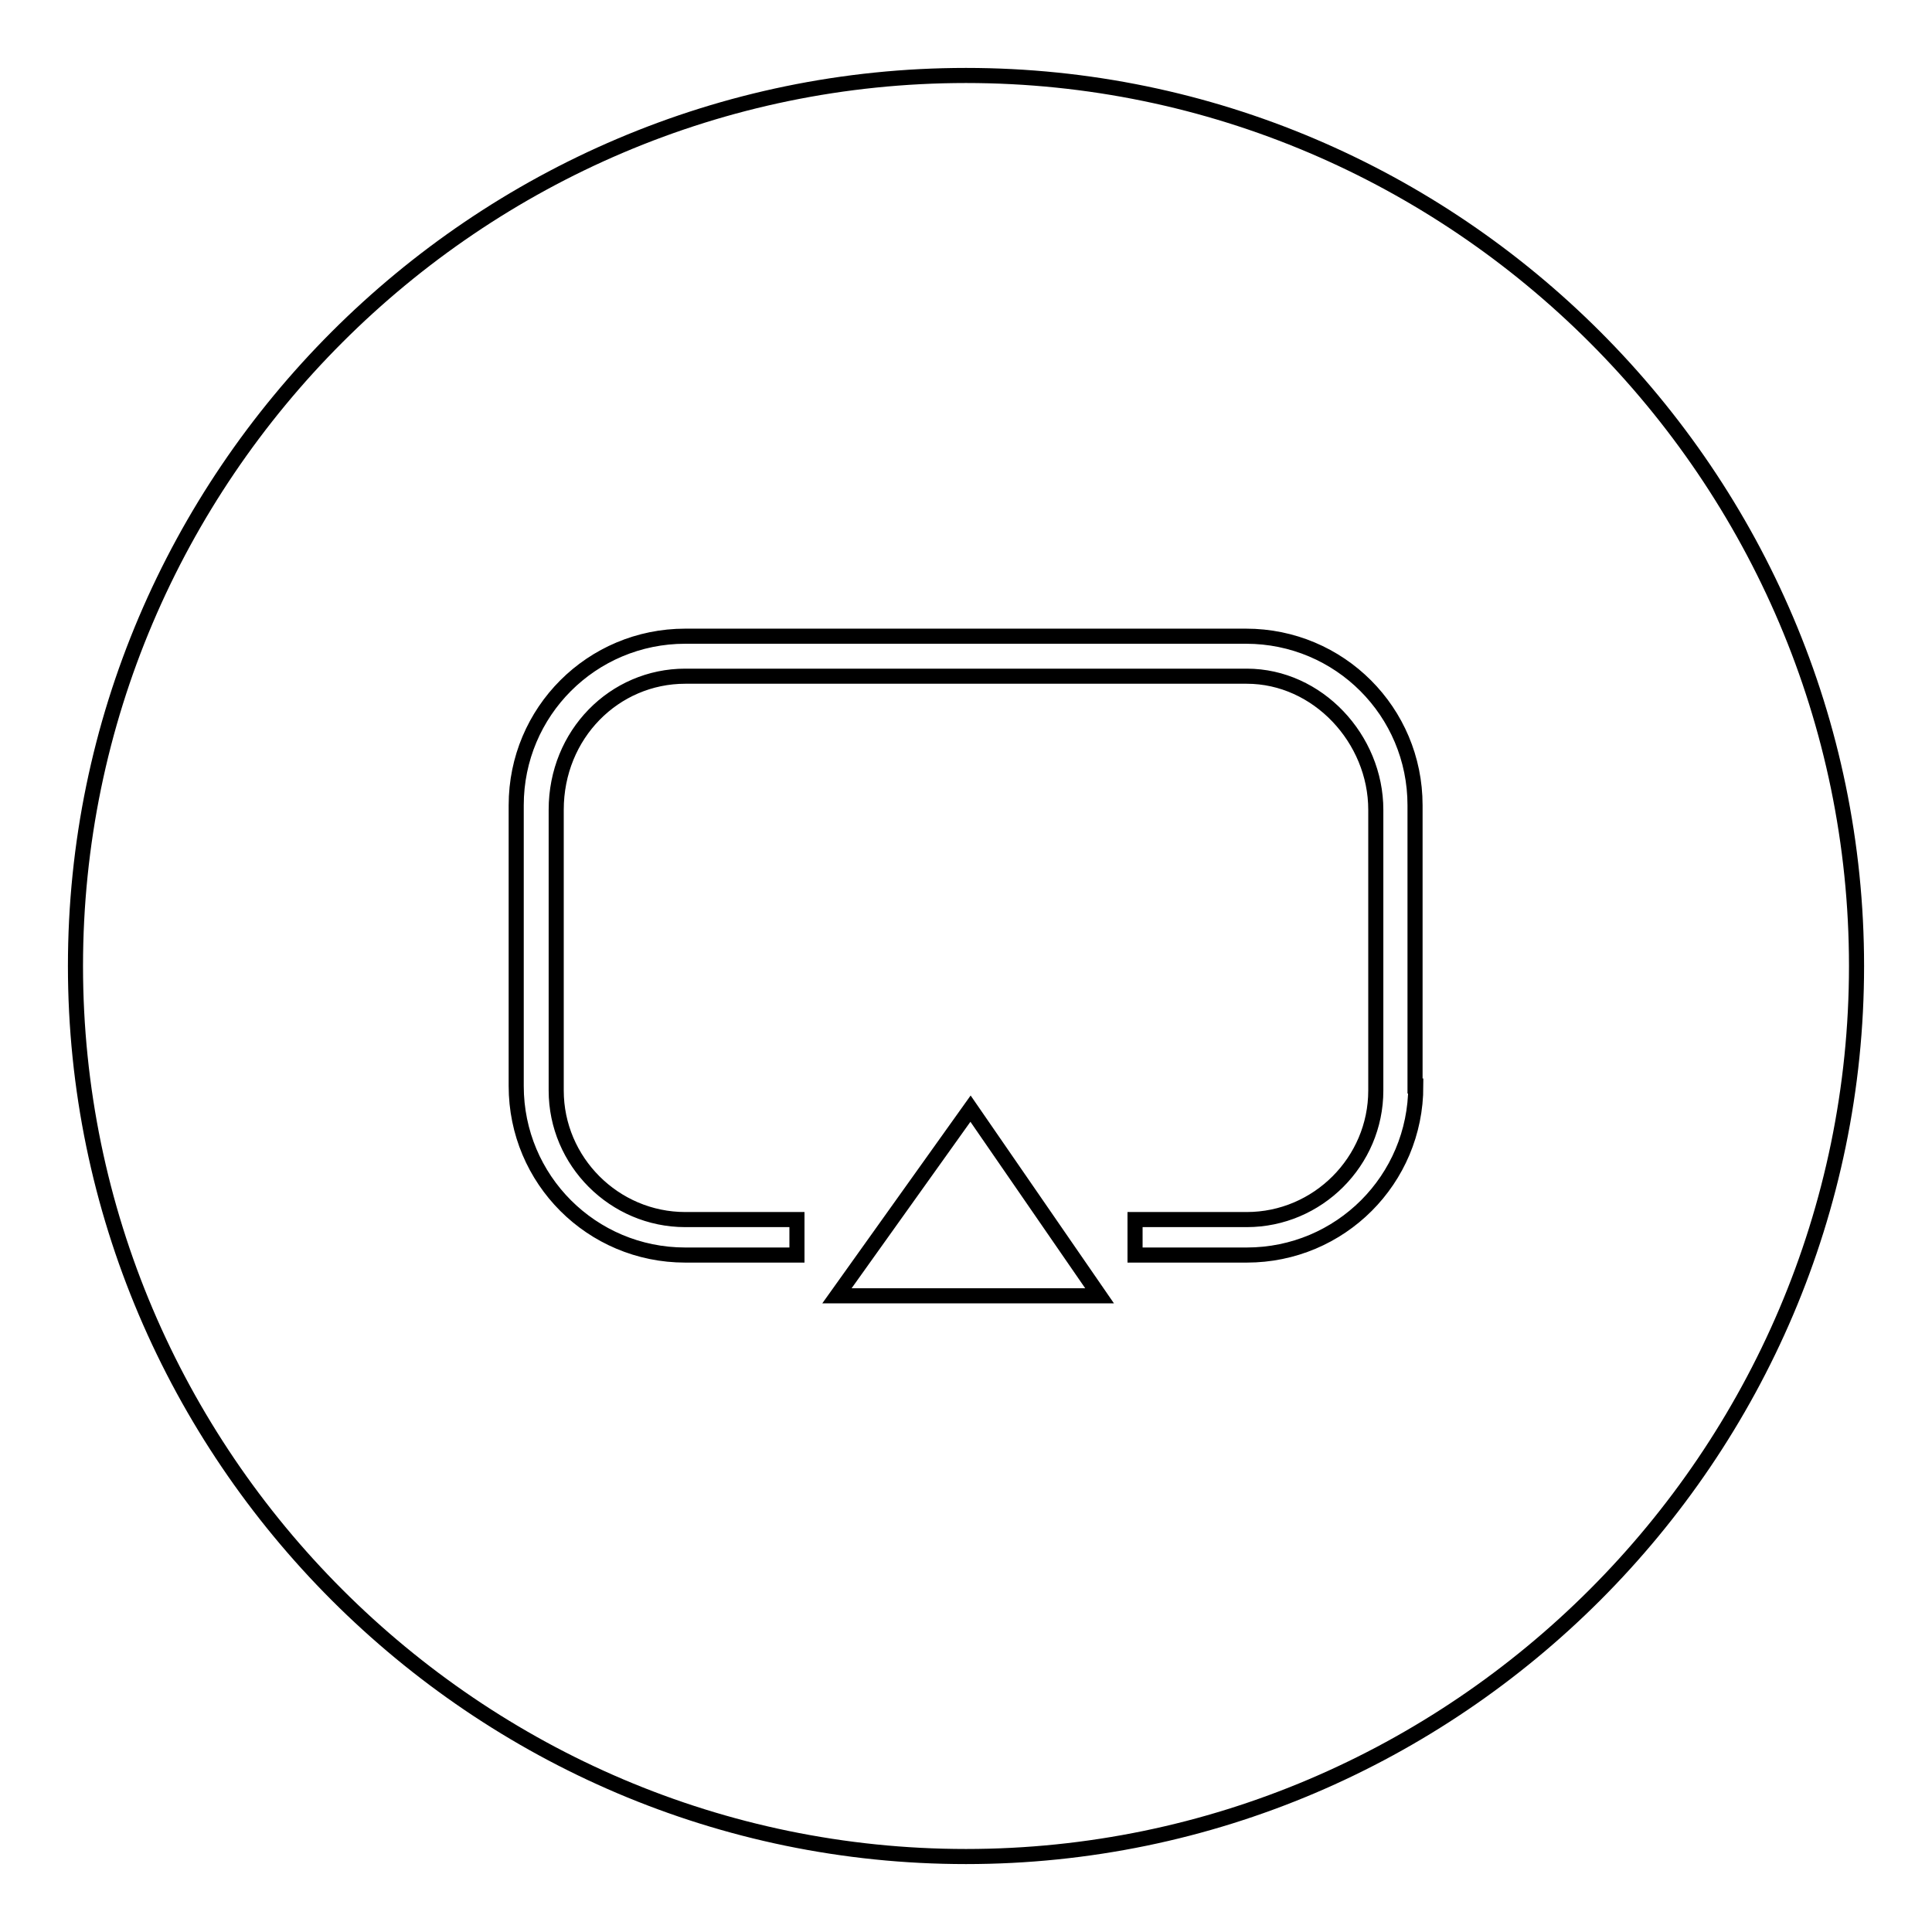
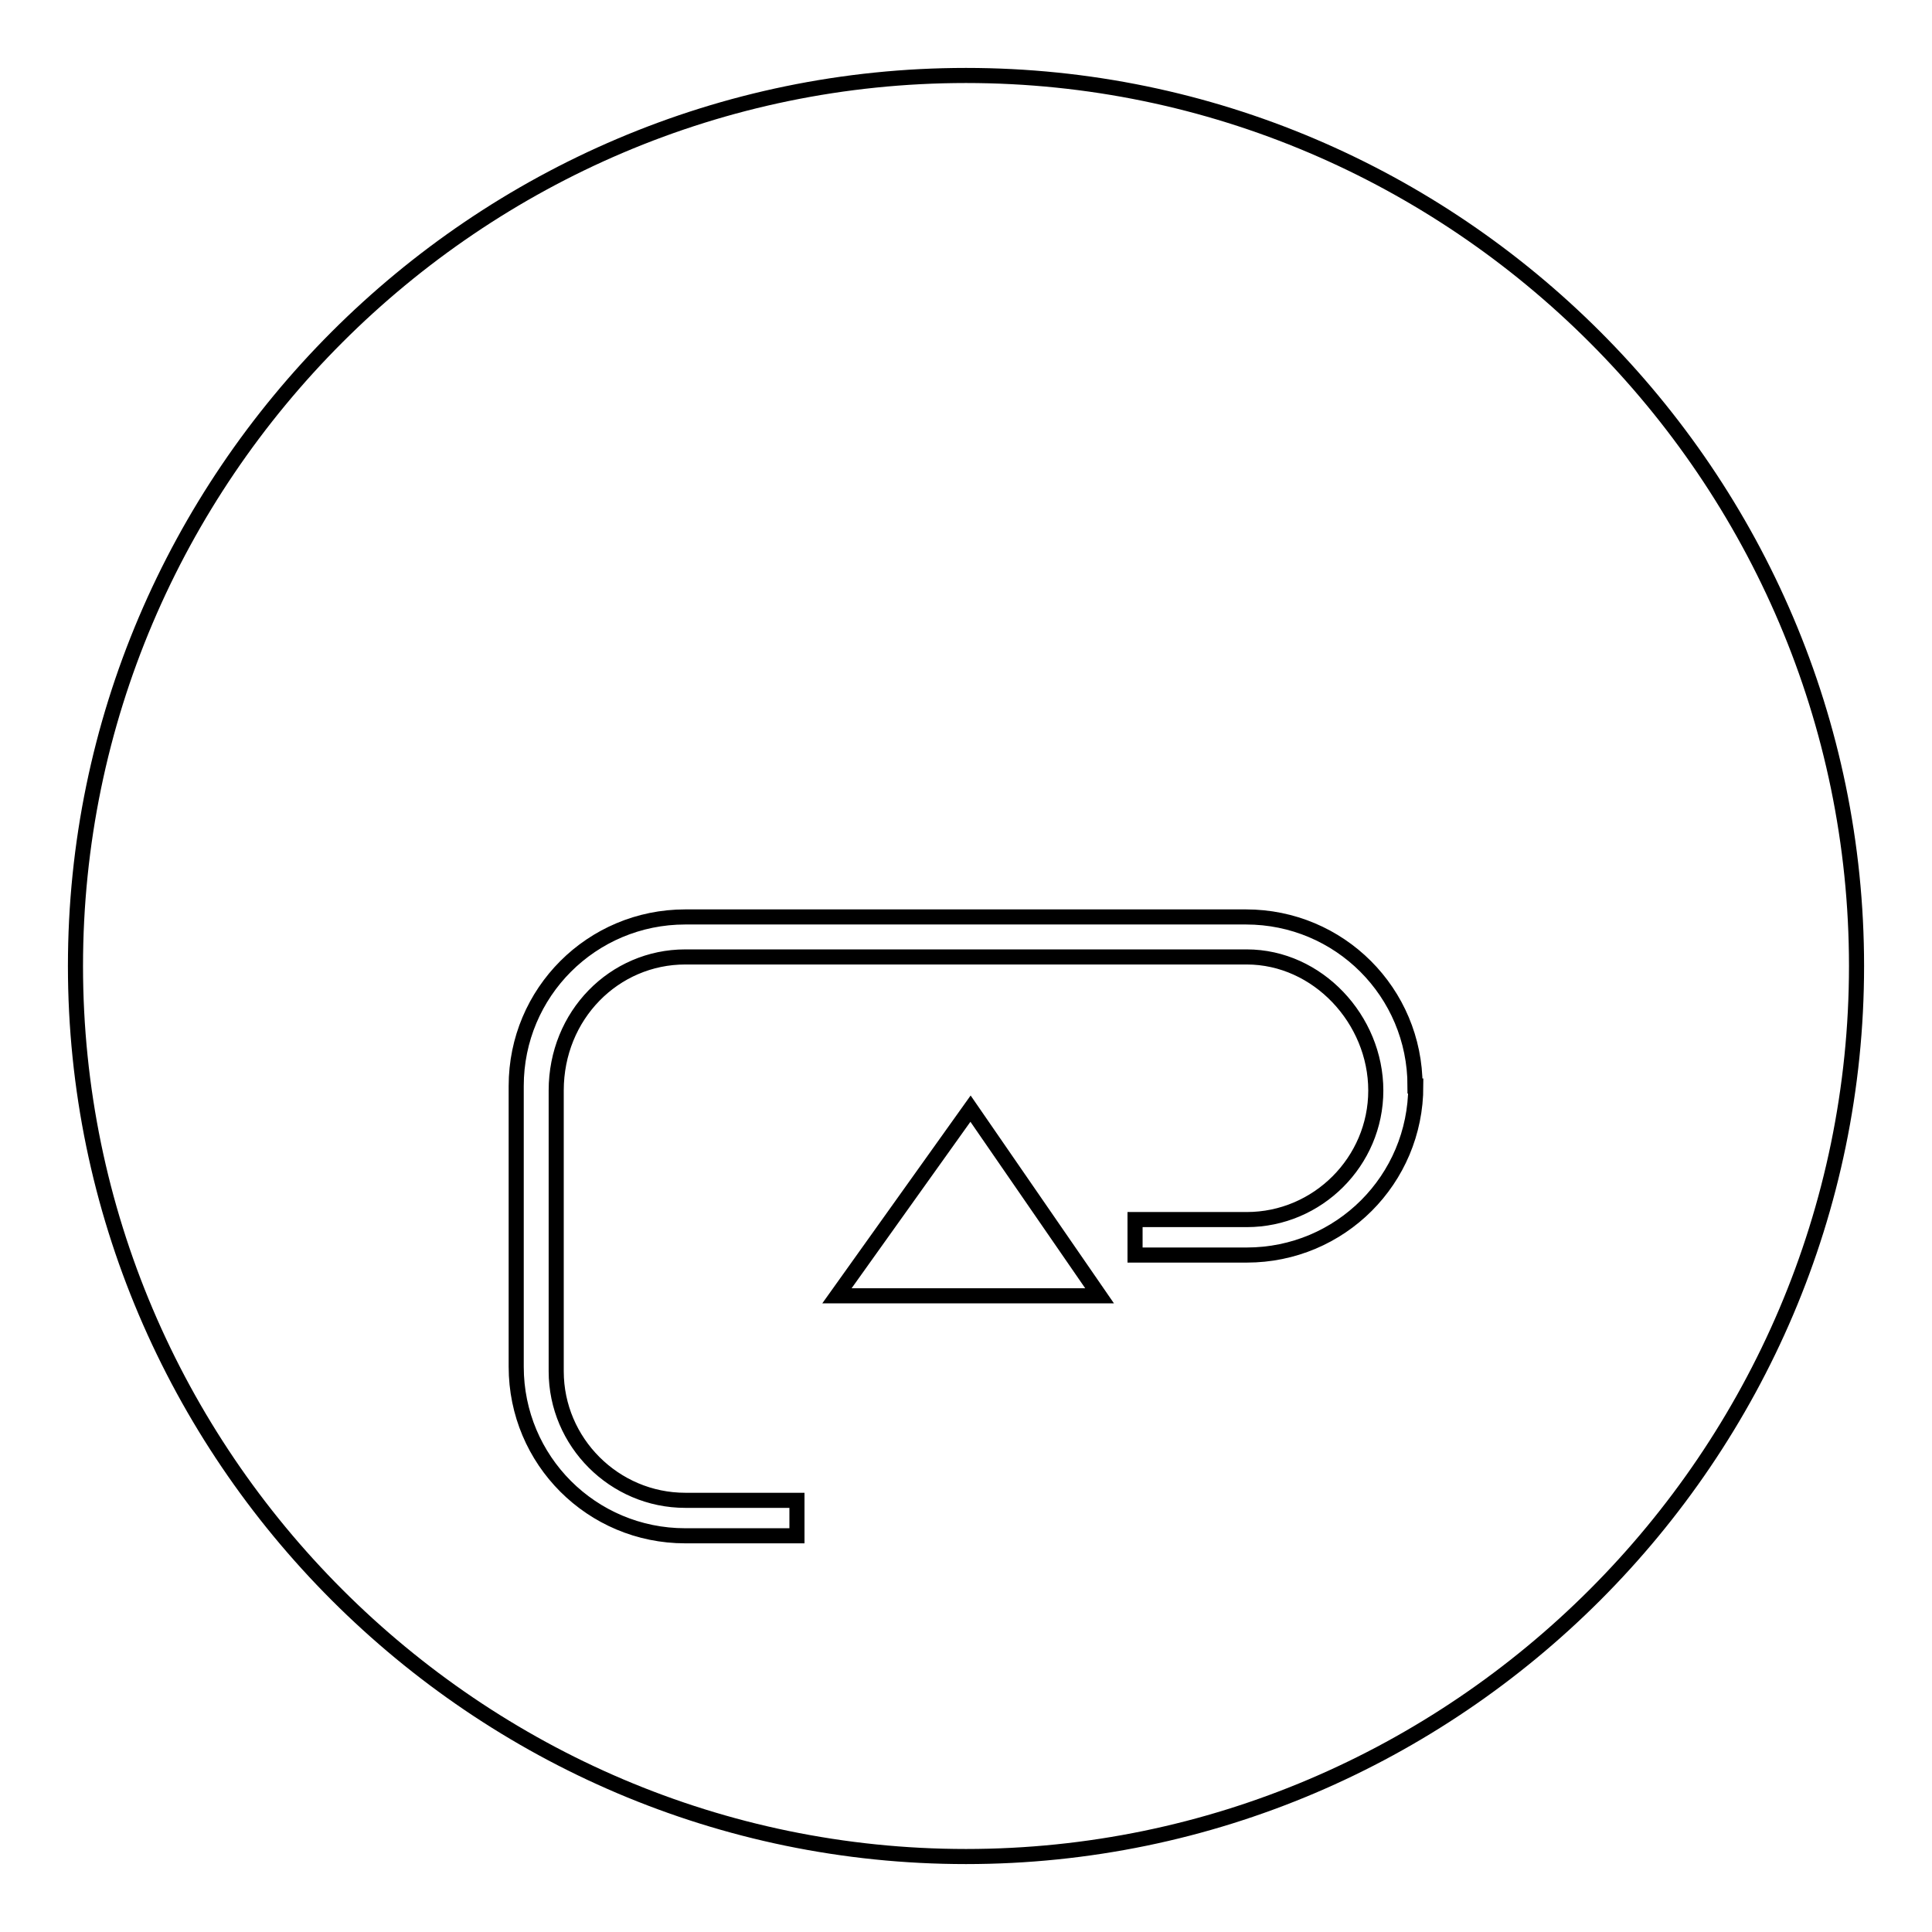
<svg xmlns="http://www.w3.org/2000/svg" version="1.1" x="0px" y="0px" viewBox="0 0 256 256" enable-background="new 0 0 256 256" xml:space="preserve">
  <g>
-     <path stroke-width="2" fill-opacity="0" stroke="#000000" d="M128,10C63.1,10,10,63.1,10,128c0,64.9,53.1,118,118,118c64.9,0,118-53.1,118-118C246,63.1,192.9,10,128,10 z M110.9,171.7l17.7-24.8l17.1,24.8H110.9z M187.6,143.9c0,12.4-10,22.4-22.4,22.4h-14.8v-4.7h14.8c9.4,0,17.1-7.7,17.1-17.1v-37.2 c0-9.4-7.7-17.7-17.1-17.7H90.8c-9.4,0-17.1,7.7-17.1,17.7v37.2c0,9.4,7.7,17.1,17.1,17.1h14.8v4.7H90.8c-12.4,0-22.4-10-22.4-22.4 v-37.2c0-12.4,10-22.4,22.4-22.4h74.3c12.4,0,22.4,10,22.4,22.4V143.9L187.6,143.9z" />
+     <path stroke-width="2" fill-opacity="0" stroke="#000000" d="M128,10C63.1,10,10,63.1,10,128c0,64.9,53.1,118,118,118c64.9,0,118-53.1,118-118C246,63.1,192.9,10,128,10 z M110.9,171.7l17.7-24.8l17.1,24.8H110.9z M187.6,143.9c0,12.4-10,22.4-22.4,22.4h-14.8v-4.7h14.8c9.4,0,17.1-7.7,17.1-17.1c0-9.4-7.7-17.7-17.1-17.7H90.8c-9.4,0-17.1,7.7-17.1,17.7v37.2c0,9.4,7.7,17.1,17.1,17.1h14.8v4.7H90.8c-12.4,0-22.4-10-22.4-22.4 v-37.2c0-12.4,10-22.4,22.4-22.4h74.3c12.4,0,22.4,10,22.4,22.4V143.9L187.6,143.9z" />
  </g>
</svg>